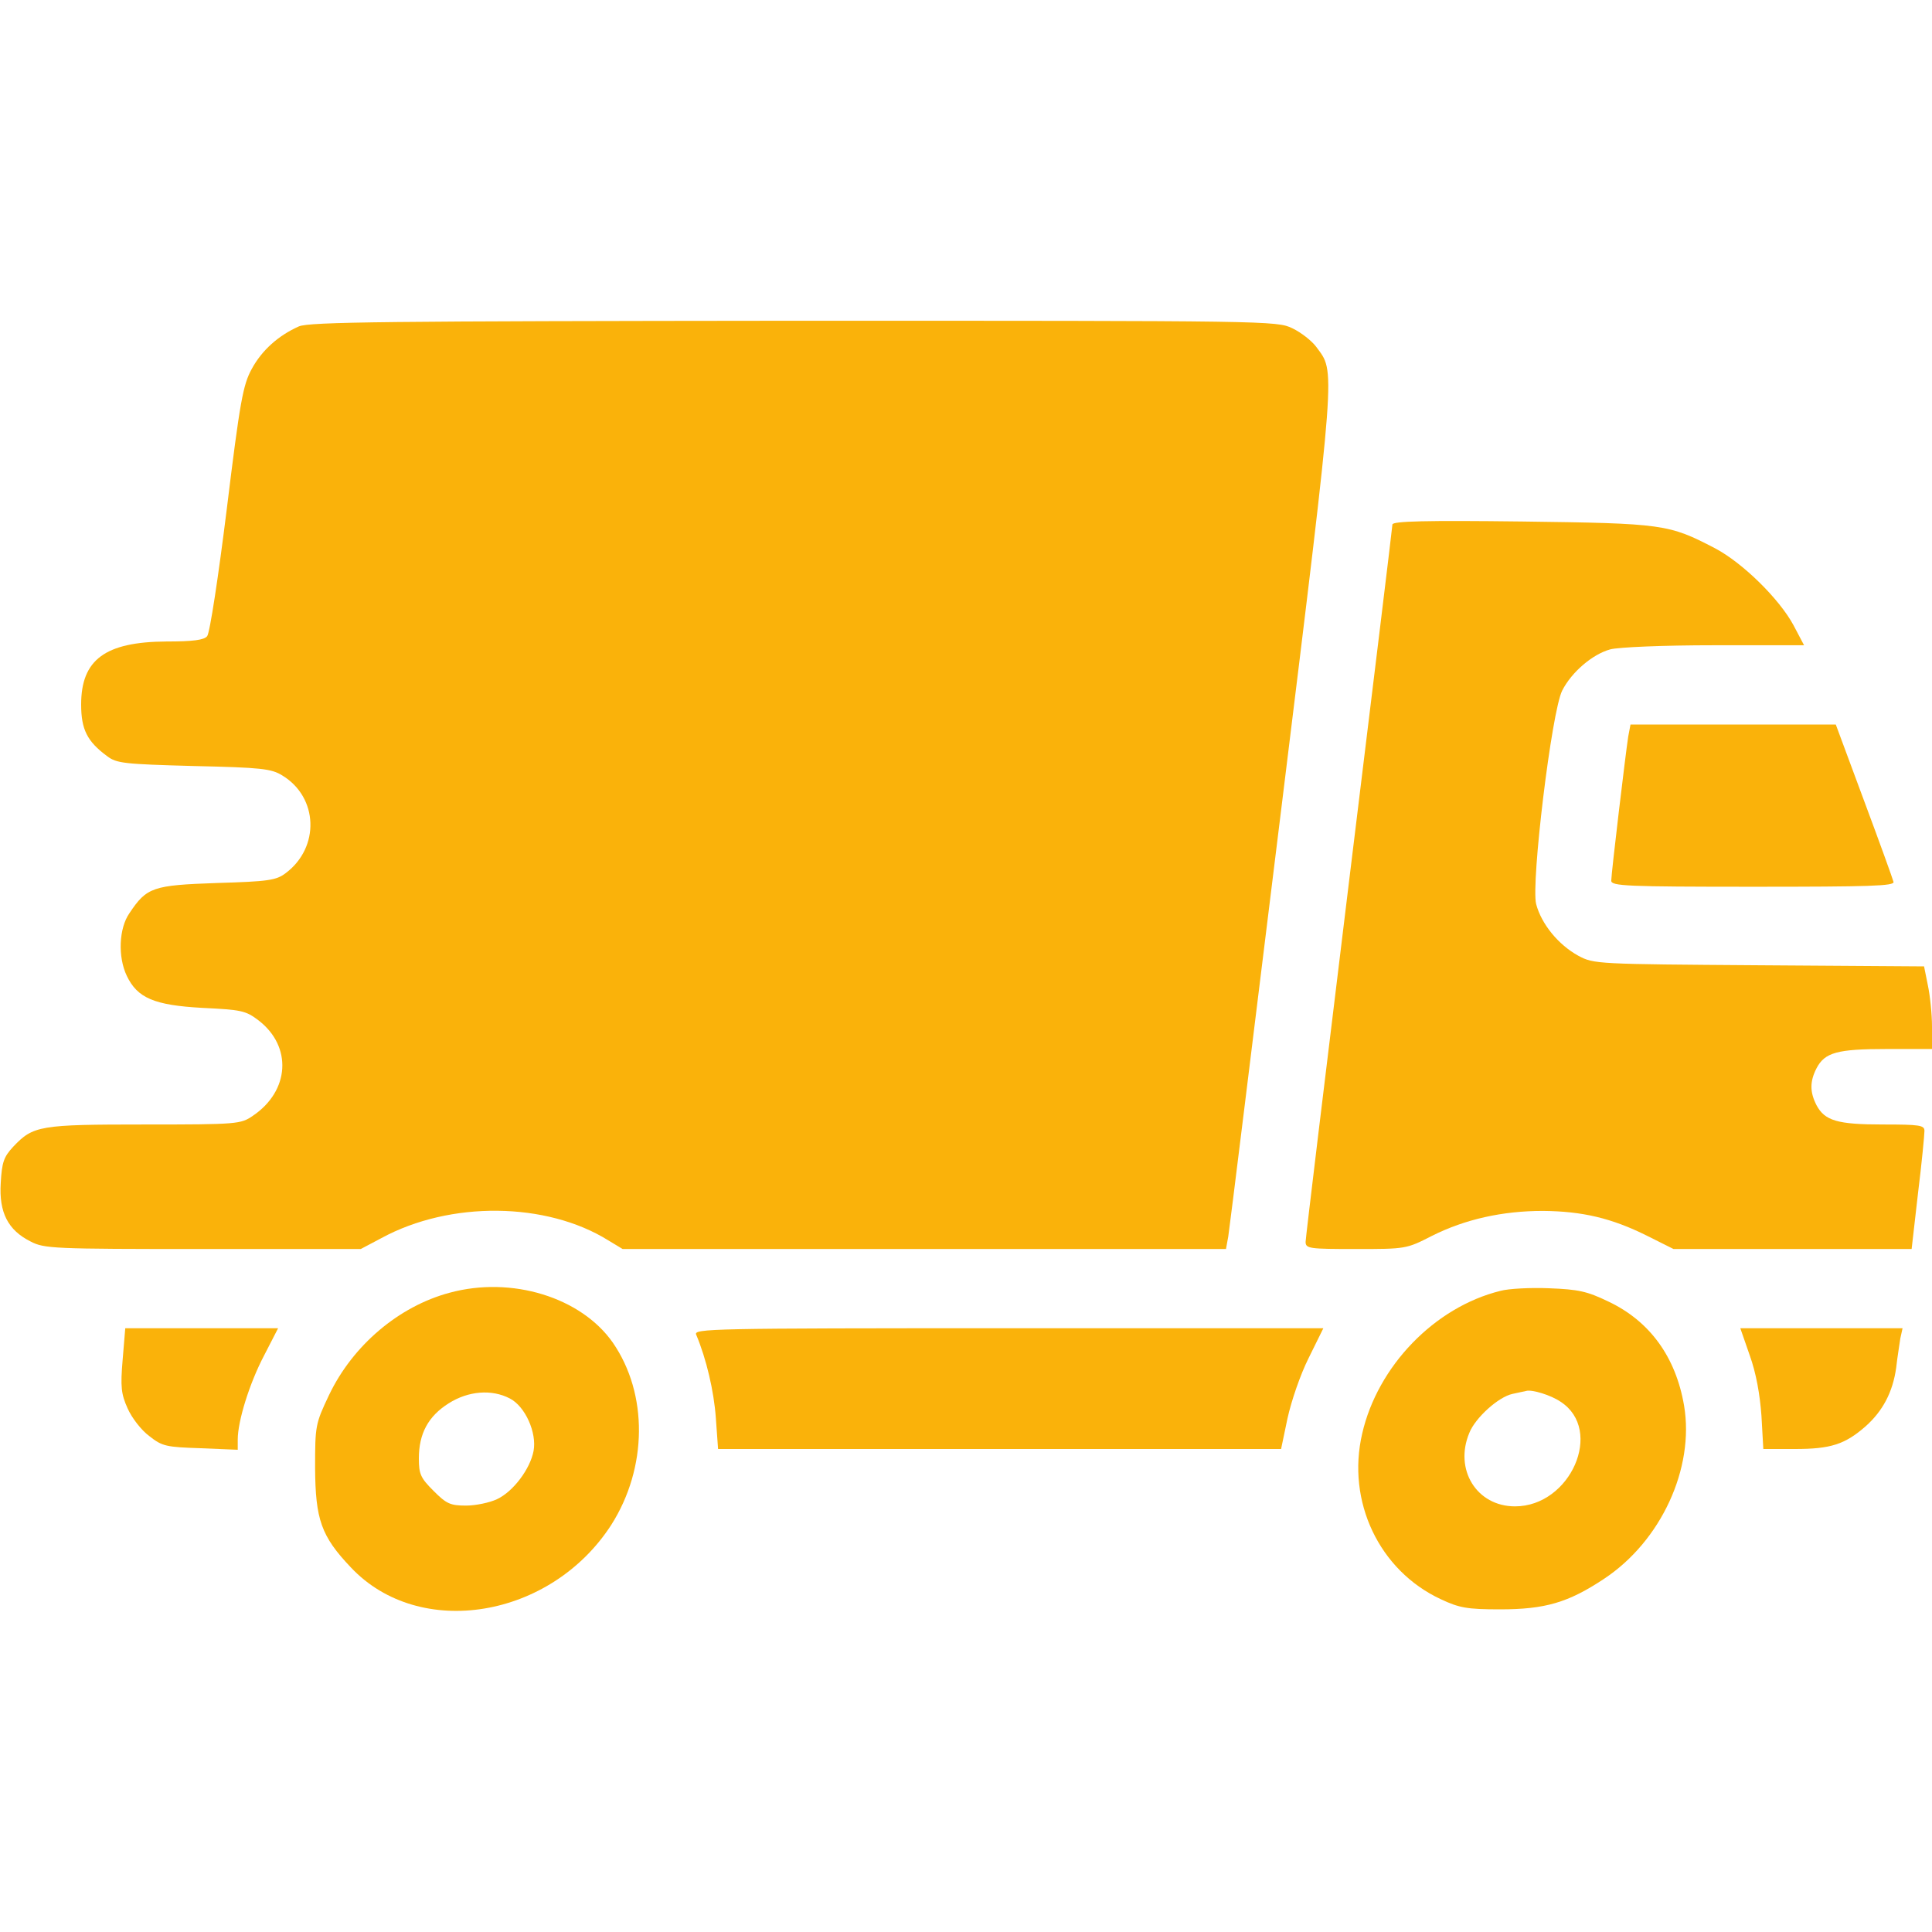
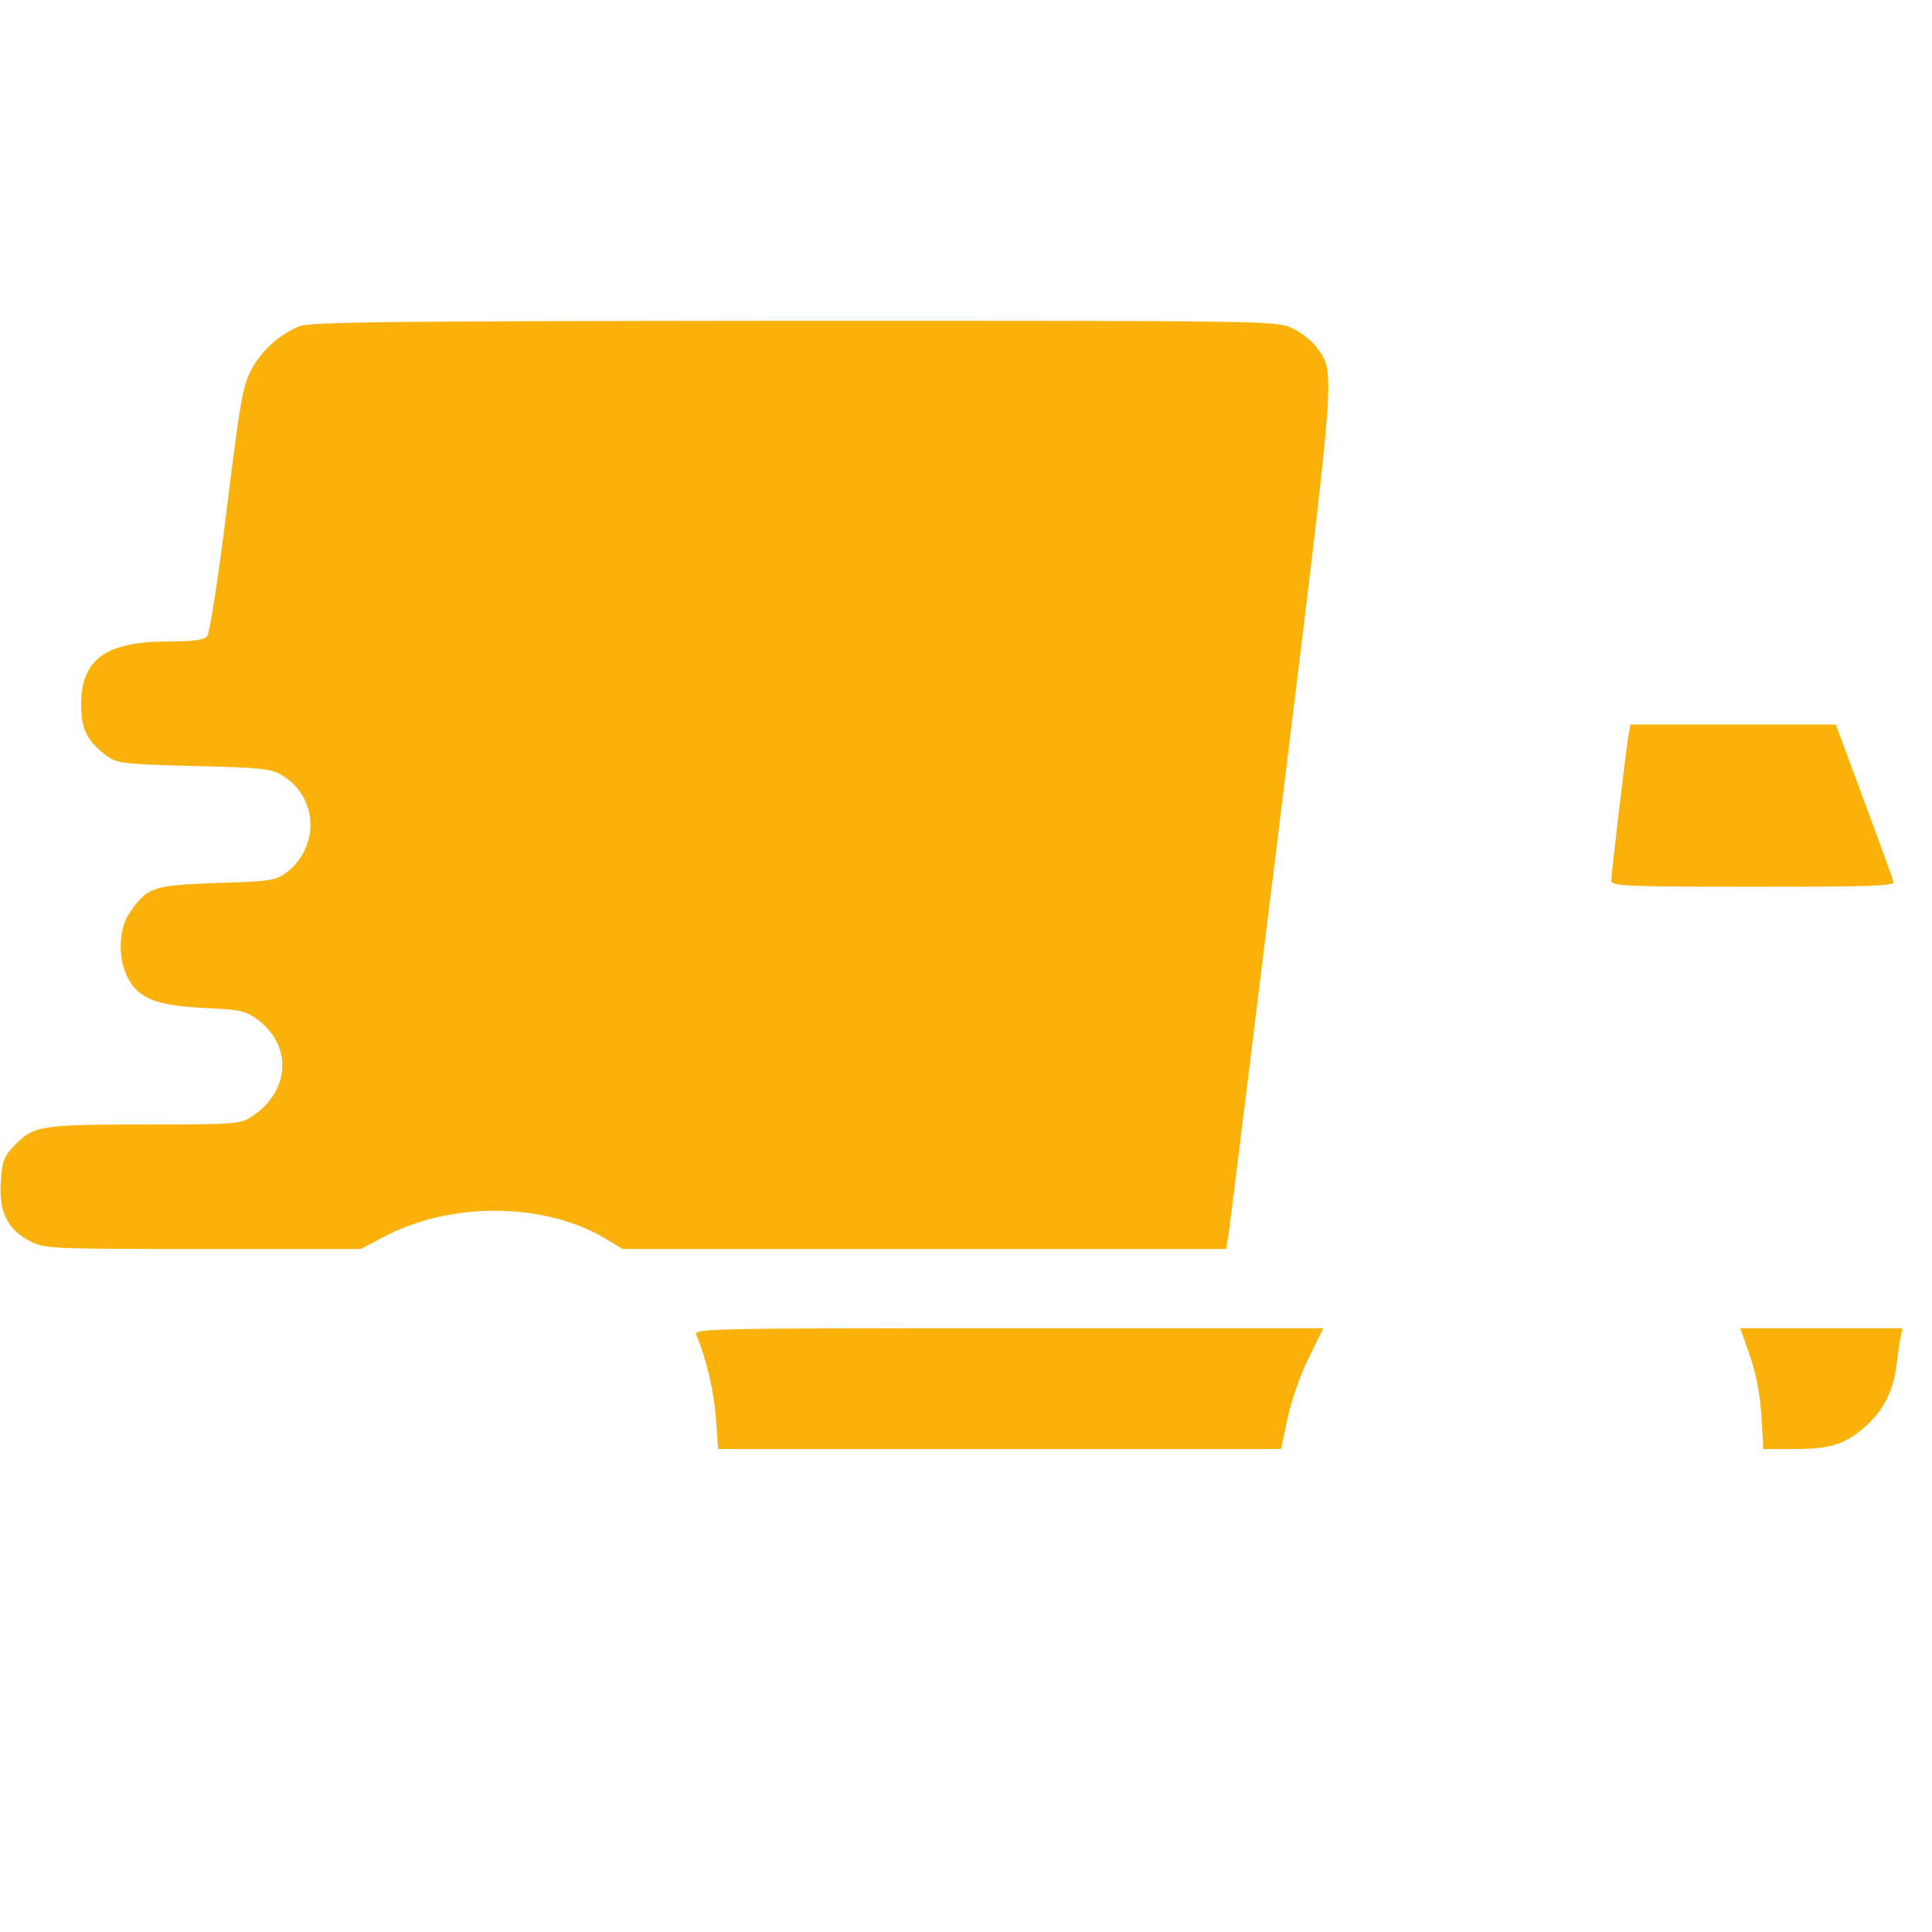
<svg xmlns="http://www.w3.org/2000/svg" width="55" height="55" viewBox="0 0 55 55" fill="none">
  <path d="M8.508 9.292C7.928 9.55 7.455 9.969 7.165 10.506C6.918 10.957 6.832 11.419 6.456 14.491C6.22 16.393 5.973 18.025 5.897 18.111C5.811 18.219 5.5 18.262 4.737 18.262C2.997 18.273 2.31 18.777 2.31 20.056C2.31 20.765 2.481 21.108 3.051 21.527C3.319 21.731 3.534 21.753 5.511 21.807C7.434 21.85 7.724 21.882 8.035 22.075C9.066 22.698 9.109 24.127 8.132 24.857C7.863 25.061 7.638 25.094 6.177 25.137C4.351 25.201 4.179 25.255 3.685 25.996C3.384 26.426 3.352 27.242 3.609 27.779C3.91 28.413 4.394 28.617 5.758 28.692C6.864 28.746 6.993 28.768 7.358 29.047C8.325 29.788 8.25 31.056 7.197 31.765C6.853 32.001 6.768 32.012 4.114 32.012C1.128 32.012 0.945 32.044 0.376 32.645C0.107 32.935 0.054 33.086 0.021 33.677C-0.032 34.515 0.226 35.02 0.87 35.342C1.257 35.546 1.515 35.557 5.779 35.557H10.27L10.86 35.245C12.815 34.182 15.555 34.214 17.316 35.31L17.725 35.557H26.308H34.901L34.966 35.202C34.998 35.02 35.675 29.52 36.48 22.988C38.059 10.151 38.017 10.624 37.469 9.872C37.34 9.7 37.039 9.464 36.792 9.346C36.352 9.131 36.126 9.131 22.602 9.131C11 9.142 8.809 9.163 8.508 9.292Z" fill="#FAB20A" />
-   <path d="M39.639 14.932C39.639 14.996 39.08 19.572 38.403 25.105C37.727 30.637 37.168 35.245 37.168 35.352C37.168 35.546 37.275 35.557 38.597 35.557C40.015 35.557 40.036 35.557 40.767 35.181C41.712 34.708 42.775 34.472 43.925 34.472C45.042 34.482 45.88 34.676 46.89 35.181L47.642 35.557H51.036H54.42L54.602 33.967C54.71 33.097 54.785 32.302 54.785 32.194C54.785 32.033 54.656 32.012 53.603 32.012C52.304 32.012 51.949 31.904 51.713 31.464C51.52 31.088 51.52 30.787 51.713 30.411C51.949 29.96 52.304 29.863 53.711 29.863H55V29.219C55 28.875 54.946 28.349 54.882 28.048L54.774 27.511L50.08 27.479C45.472 27.446 45.375 27.446 44.935 27.21C44.365 26.898 43.882 26.308 43.731 25.738C43.581 25.137 44.172 20.249 44.473 19.658C44.741 19.132 45.332 18.627 45.837 18.487C46.073 18.423 47.352 18.369 48.802 18.369H51.358L51.058 17.8C50.66 17.059 49.618 16.027 48.823 15.608C47.502 14.921 47.362 14.899 43.323 14.846C40.616 14.813 39.639 14.835 39.639 14.932Z" fill="#FAB20A" />
  <path d="M46.352 20.969C46.277 21.452 45.869 24.868 45.869 25.072C45.869 25.223 46.299 25.244 49.908 25.244C53.227 25.244 53.937 25.223 53.904 25.105C53.883 25.019 53.507 23.977 53.066 22.795L52.261 20.625H49.339H46.417L46.352 20.969Z" fill="#FAB20A" />
-   <path d="M12.794 36.803C11.354 37.19 10.044 38.296 9.367 39.714C8.98 40.53 8.97 40.584 8.97 41.787C8.98 43.259 9.142 43.731 9.99 44.623C11.945 46.696 15.684 46.073 17.402 43.409C18.434 41.787 18.455 39.682 17.445 38.221C16.543 36.932 14.566 36.319 12.794 36.803ZM14.513 39.811C14.953 40.036 15.286 40.788 15.19 41.304C15.093 41.819 14.609 42.464 14.148 42.679C13.943 42.776 13.546 42.861 13.267 42.861C12.815 42.861 12.708 42.808 12.343 42.443C11.977 42.077 11.924 41.97 11.924 41.519C11.924 40.81 12.192 40.316 12.773 39.95C13.331 39.596 13.997 39.542 14.513 39.811Z" fill="#FAB20A" />
-   <path d="M42.711 36.749C40.842 37.211 39.22 38.887 38.779 40.81C38.328 42.743 39.263 44.709 41.014 45.525C41.54 45.773 41.766 45.815 42.7 45.815C43.989 45.815 44.645 45.622 45.665 44.945C47.287 43.871 48.243 41.798 47.942 40.015C47.706 38.629 46.965 37.608 45.783 37.05C45.182 36.76 44.934 36.706 44.097 36.674C43.57 36.652 42.937 36.685 42.711 36.749ZM44.43 39.907C45.665 40.713 44.709 42.883 43.13 42.883C42.034 42.883 41.39 41.83 41.83 40.788C42.002 40.358 42.657 39.768 43.055 39.682C43.216 39.649 43.398 39.606 43.452 39.596C43.613 39.553 44.15 39.714 44.43 39.907Z" fill="#FAB20A" />
-   <path d="M3.491 38.715C3.427 39.477 3.448 39.682 3.631 40.09C3.749 40.358 4.018 40.713 4.254 40.885C4.619 41.175 4.737 41.196 5.715 41.228L6.768 41.272V40.981C6.768 40.455 7.101 39.381 7.519 38.586L7.917 37.812H5.747H3.566L3.491 38.715Z" fill="#FAB20A" />
  <path d="M19.819 37.995C20.109 38.683 20.324 39.606 20.378 40.358L20.442 41.25H28.456H36.47L36.652 40.38C36.76 39.886 37.017 39.134 37.254 38.661L37.673 37.812H28.714C20.206 37.812 19.744 37.823 19.819 37.995Z" fill="#FAB20A" />
  <path d="M49.812 38.586C49.994 39.091 50.102 39.703 50.145 40.305L50.198 41.25H51.101C52.11 41.25 52.519 41.121 53.109 40.605C53.603 40.165 53.883 39.628 53.98 38.94C54.012 38.64 54.076 38.274 54.098 38.102L54.162 37.812H51.852H49.543L49.812 38.586Z" fill="#FAB20A" />
</svg>